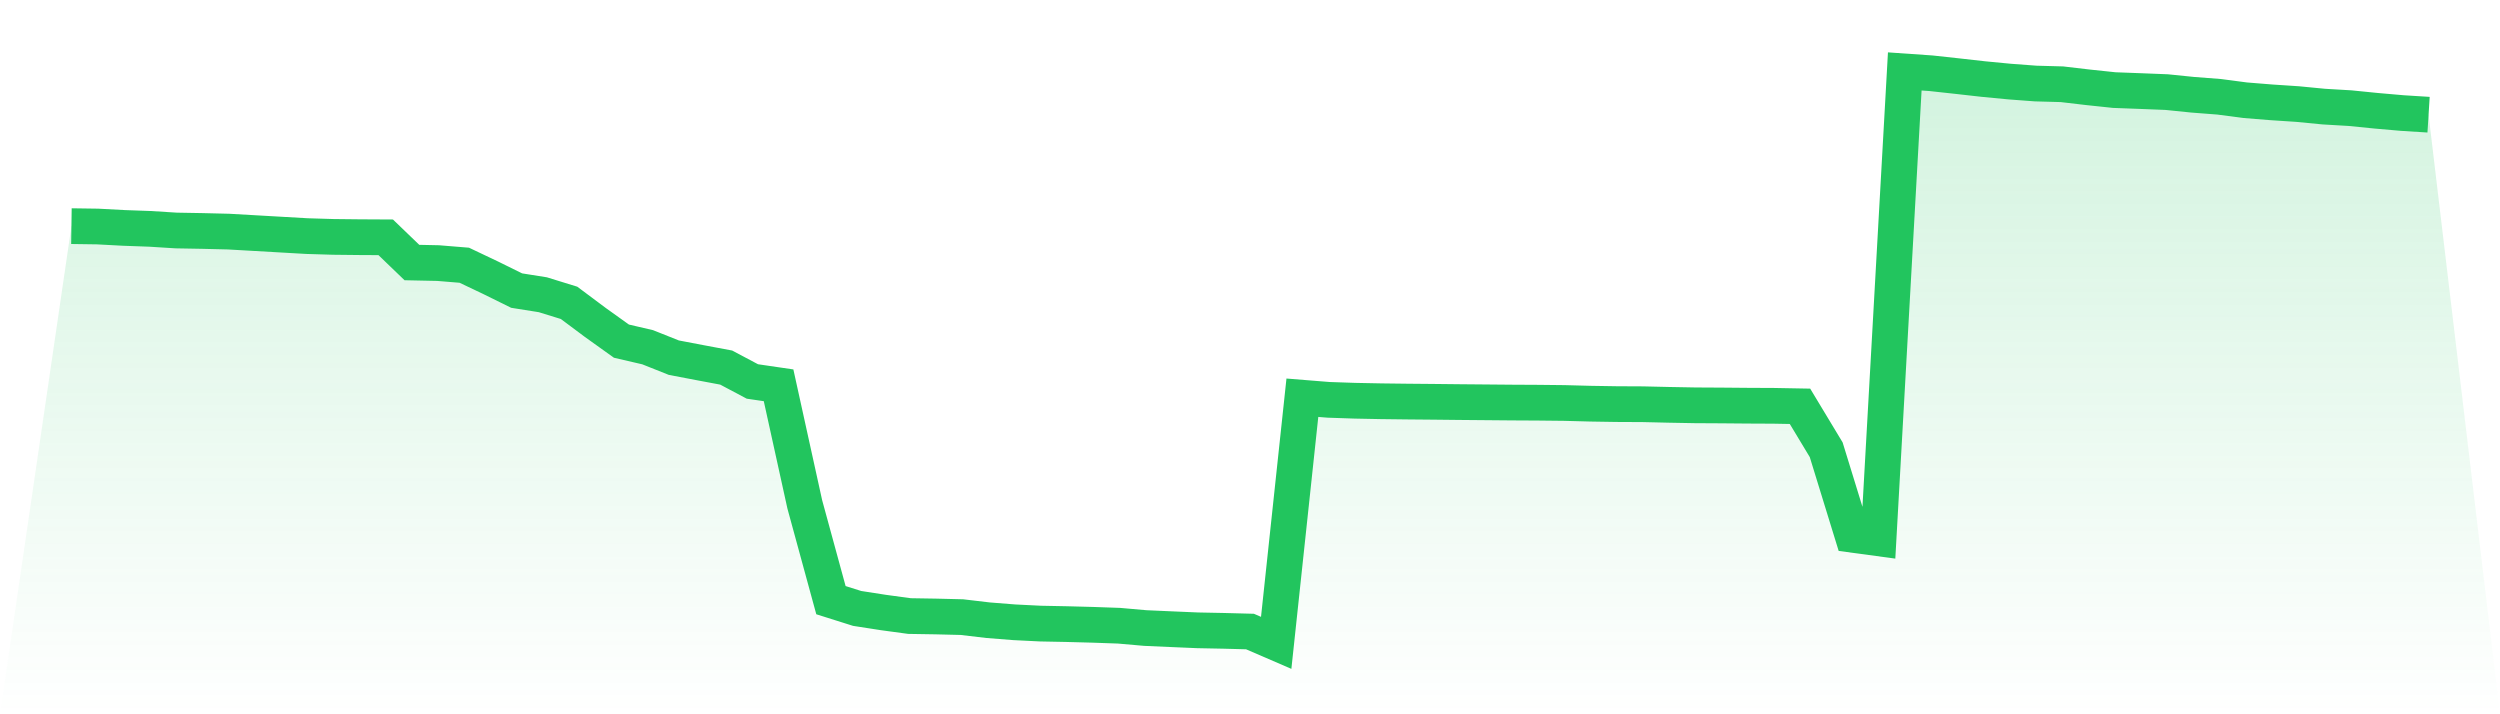
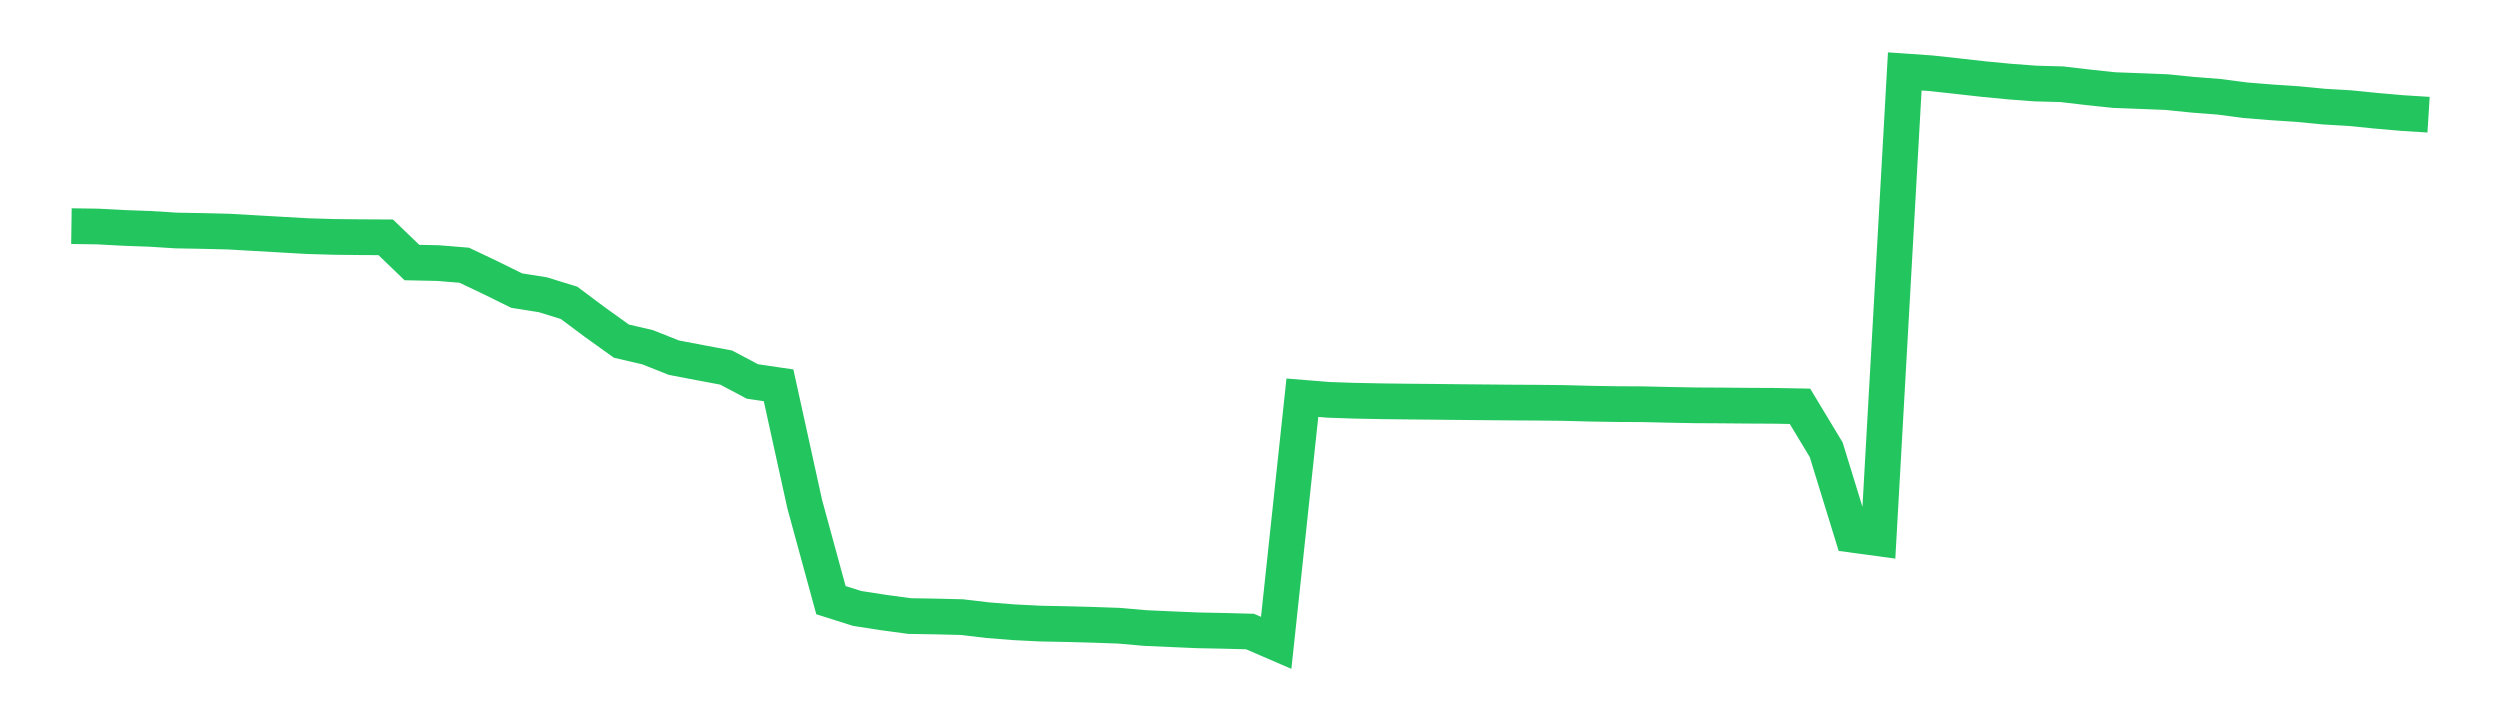
<svg xmlns="http://www.w3.org/2000/svg" viewBox="0 0 140 40">
  <defs>
    <linearGradient id="gradient" x1="0" x2="0" y1="0" y2="1">
      <stop offset="0%" stop-color="#22c55e" stop-opacity="0.2" />
      <stop offset="100%" stop-color="#22c55e" stop-opacity="0" />
    </linearGradient>
  </defs>
-   <path d="M4,12.664 L4,12.664 L5.467,12.685 L6.933,12.763 L8.4,12.816 L9.867,12.908 L11.333,12.934 L12.8,12.97 L14.267,13.054 L15.733,13.138 L17.2,13.222 L18.667,13.266 L20.133,13.282 L21.6,13.29 L23.067,14.702 L24.533,14.733 L26,14.853 L27.467,15.55 L28.933,16.273 L30.4,16.506 L31.867,16.959 L33.333,18.054 L34.8,19.104 L36.267,19.445 L37.733,20.029 L39.2,20.309 L40.667,20.584 L42.133,21.362 L43.6,21.577 L45.067,28.242 L46.533,33.609 L48,34.072 L49.467,34.3 L50.933,34.499 L52.4,34.523 L53.867,34.559 L55.333,34.732 L56.8,34.848 L58.267,34.921 L59.733,34.95 L61.2,34.989 L62.667,35.041 L64.133,35.17 L65.6,35.235 L67.067,35.298 L68.533,35.327 L70,35.366 L71.467,36 L72.933,22.273 L74.4,22.391 L75.867,22.441 L77.333,22.47 L78.8,22.488 L80.267,22.501 L81.733,22.517 L83.2,22.53 L84.667,22.543 L86.133,22.551 L87.6,22.567 L89.067,22.606 L90.533,22.63 L92,22.637 L93.467,22.671 L94.933,22.698 L96.4,22.706 L97.867,22.719 L99.333,22.726 L100.8,22.753 L102.267,25.186 L103.733,29.947 L105.2,30.146 L106.667,4 L108.133,4.102 L109.6,4.262 L111.067,4.427 L112.533,4.568 L114,4.678 L115.467,4.718 L116.933,4.89 L118.4,5.045 L119.867,5.1 L121.333,5.158 L122.8,5.307 L124.267,5.42 L125.733,5.613 L127.2,5.731 L128.667,5.828 L130.133,5.97 L131.6,6.056 L133.067,6.203 L134.533,6.331 L136,6.423 L140,40 L0,40 z" fill="url(#gradient)" />
  <path d="M4,12.664 L4,12.664 L5.467,12.685 L6.933,12.763 L8.4,12.816 L9.867,12.908 L11.333,12.934 L12.8,12.97 L14.267,13.054 L15.733,13.138 L17.2,13.222 L18.667,13.266 L20.133,13.282 L21.6,13.29 L23.067,14.702 L24.533,14.733 L26,14.853 L27.467,15.55 L28.933,16.273 L30.4,16.506 L31.867,16.959 L33.333,18.054 L34.8,19.104 L36.267,19.445 L37.733,20.029 L39.2,20.309 L40.667,20.584 L42.133,21.362 L43.6,21.577 L45.067,28.242 L46.533,33.609 L48,34.072 L49.467,34.3 L50.933,34.499 L52.4,34.523 L53.867,34.559 L55.333,34.732 L56.8,34.848 L58.267,34.921 L59.733,34.95 L61.2,34.989 L62.667,35.041 L64.133,35.17 L65.6,35.235 L67.067,35.298 L68.533,35.327 L70,35.366 L71.467,36 L72.933,22.273 L74.4,22.391 L75.867,22.441 L77.333,22.47 L78.8,22.488 L80.267,22.501 L81.733,22.517 L83.2,22.53 L84.667,22.543 L86.133,22.551 L87.6,22.567 L89.067,22.606 L90.533,22.63 L92,22.637 L93.467,22.671 L94.933,22.698 L96.4,22.706 L97.867,22.719 L99.333,22.726 L100.8,22.753 L102.267,25.186 L103.733,29.947 L105.2,30.146 L106.667,4 L108.133,4.102 L109.6,4.262 L111.067,4.427 L112.533,4.568 L114,4.678 L115.467,4.718 L116.933,4.89 L118.4,5.045 L119.867,5.1 L121.333,5.158 L122.8,5.307 L124.267,5.42 L125.733,5.613 L127.2,5.731 L128.667,5.828 L130.133,5.97 L131.6,6.056 L133.067,6.203 L134.533,6.331 L136,6.423" fill="none" stroke="#22c55e" stroke-width="2" />
</svg>